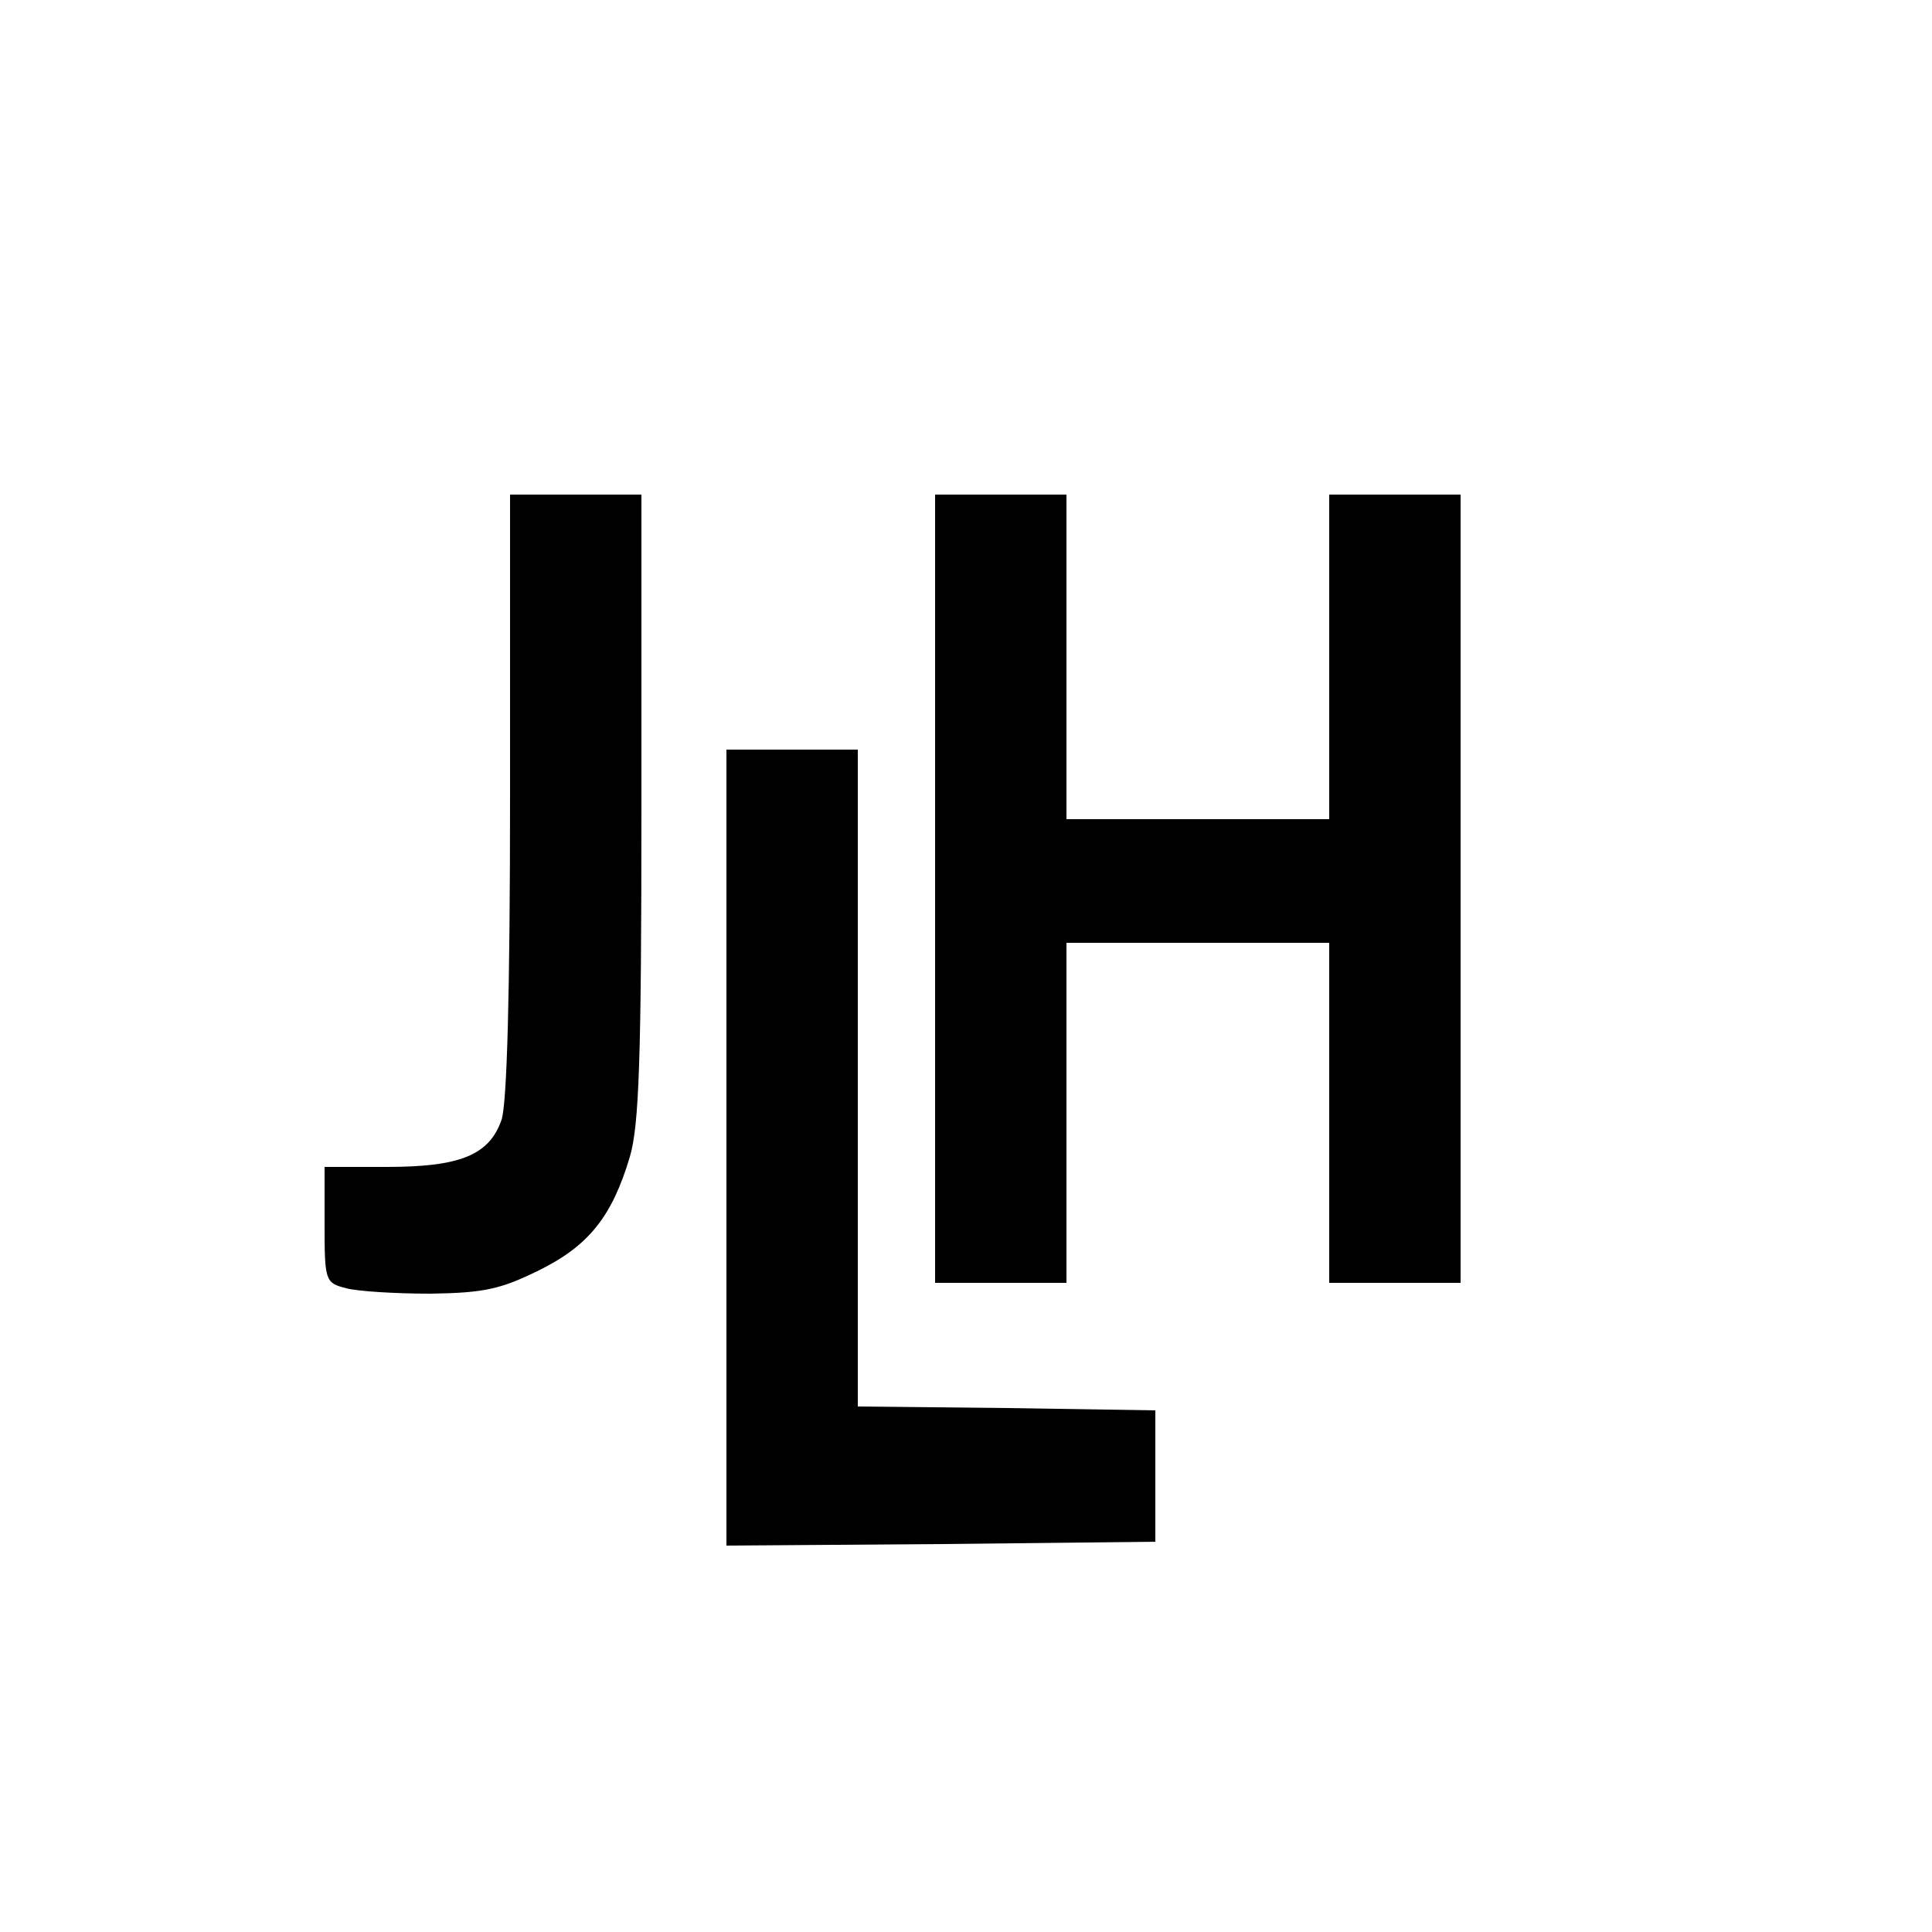
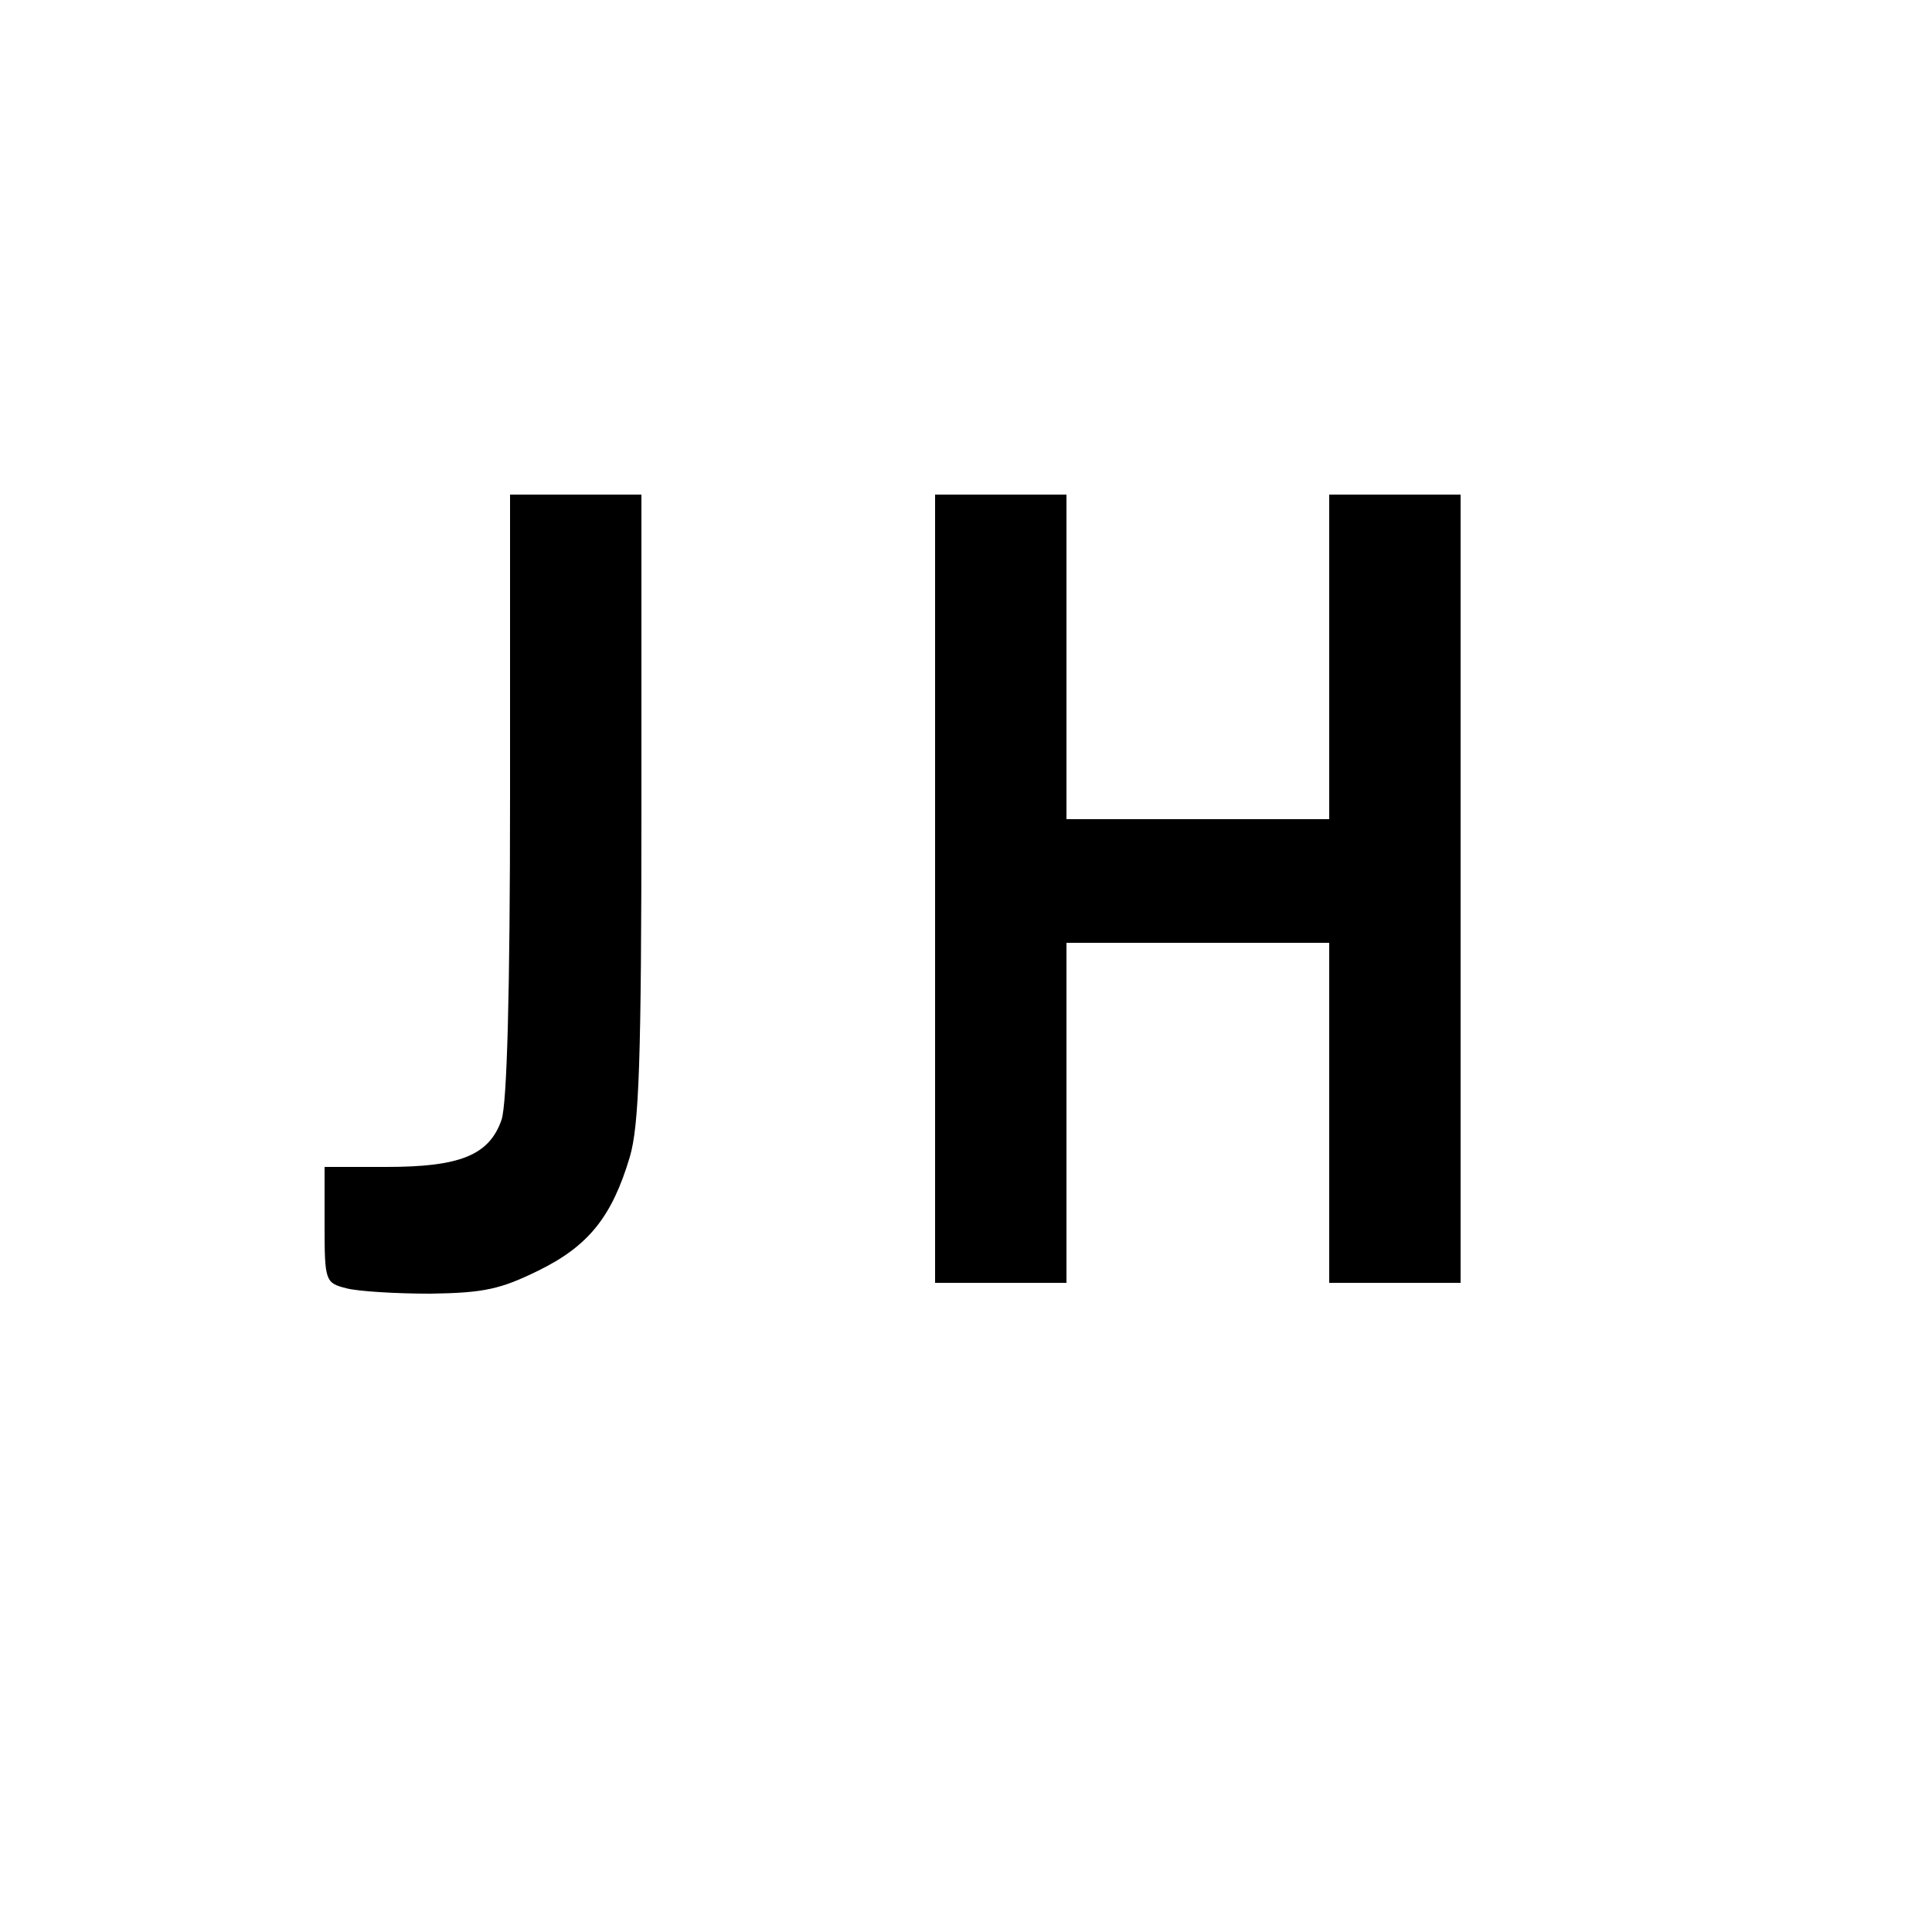
<svg xmlns="http://www.w3.org/2000/svg" version="1.0" width="250pt" height="250pt" viewBox="0 0 250 250" preserveAspectRatio="xMidYMid meet">
  <g transform="translate(0,250) scale(0.1,-0.1)" fill="#000000" stroke="none">
    <path d="M660 1471 c0 -258 -4 -399 -11 -420 -16 -46 -54 -61 -149 -61 l-80 0 0 -75 c0 -73 1 -75 28 -82 15 -4 64 -7 109 -7 70 1 91 6 140 30 65 32 95 70 118 147 12 41 15 126 15 454 l0 403 -85 0 -85 0 0 -389z" />
-     <path d="M1210 1350 l0 -510 85 0 85 0 0 220 0 220 170 0 170 0 0 -220 0 -220 85 0 85 0 0 510 0 510 -85 0 -85 0 0 -210 0 -210 -170 0 -170 0 0 210 0 210 -85 0 -85 0 0 -510z" />
-     <path d="M940 1015 l0 -515 278 2 277 3 0 85 0 85 -192 3 -193 2 0 425 0 425 -85 0 -85 0 0 -515z" />
+     <path d="M1210 1350 l0 -510 85 0 85 0 0 220 0 220 170 0 170 0 0 -220 0 -220 85 0 85 0 0 510 0 510 -85 0 -85 0 0 -210 0 -210 -170 0 -170 0 0 210 0 210 -85 0 -85 0 0 -510" />
  </g>
</svg>